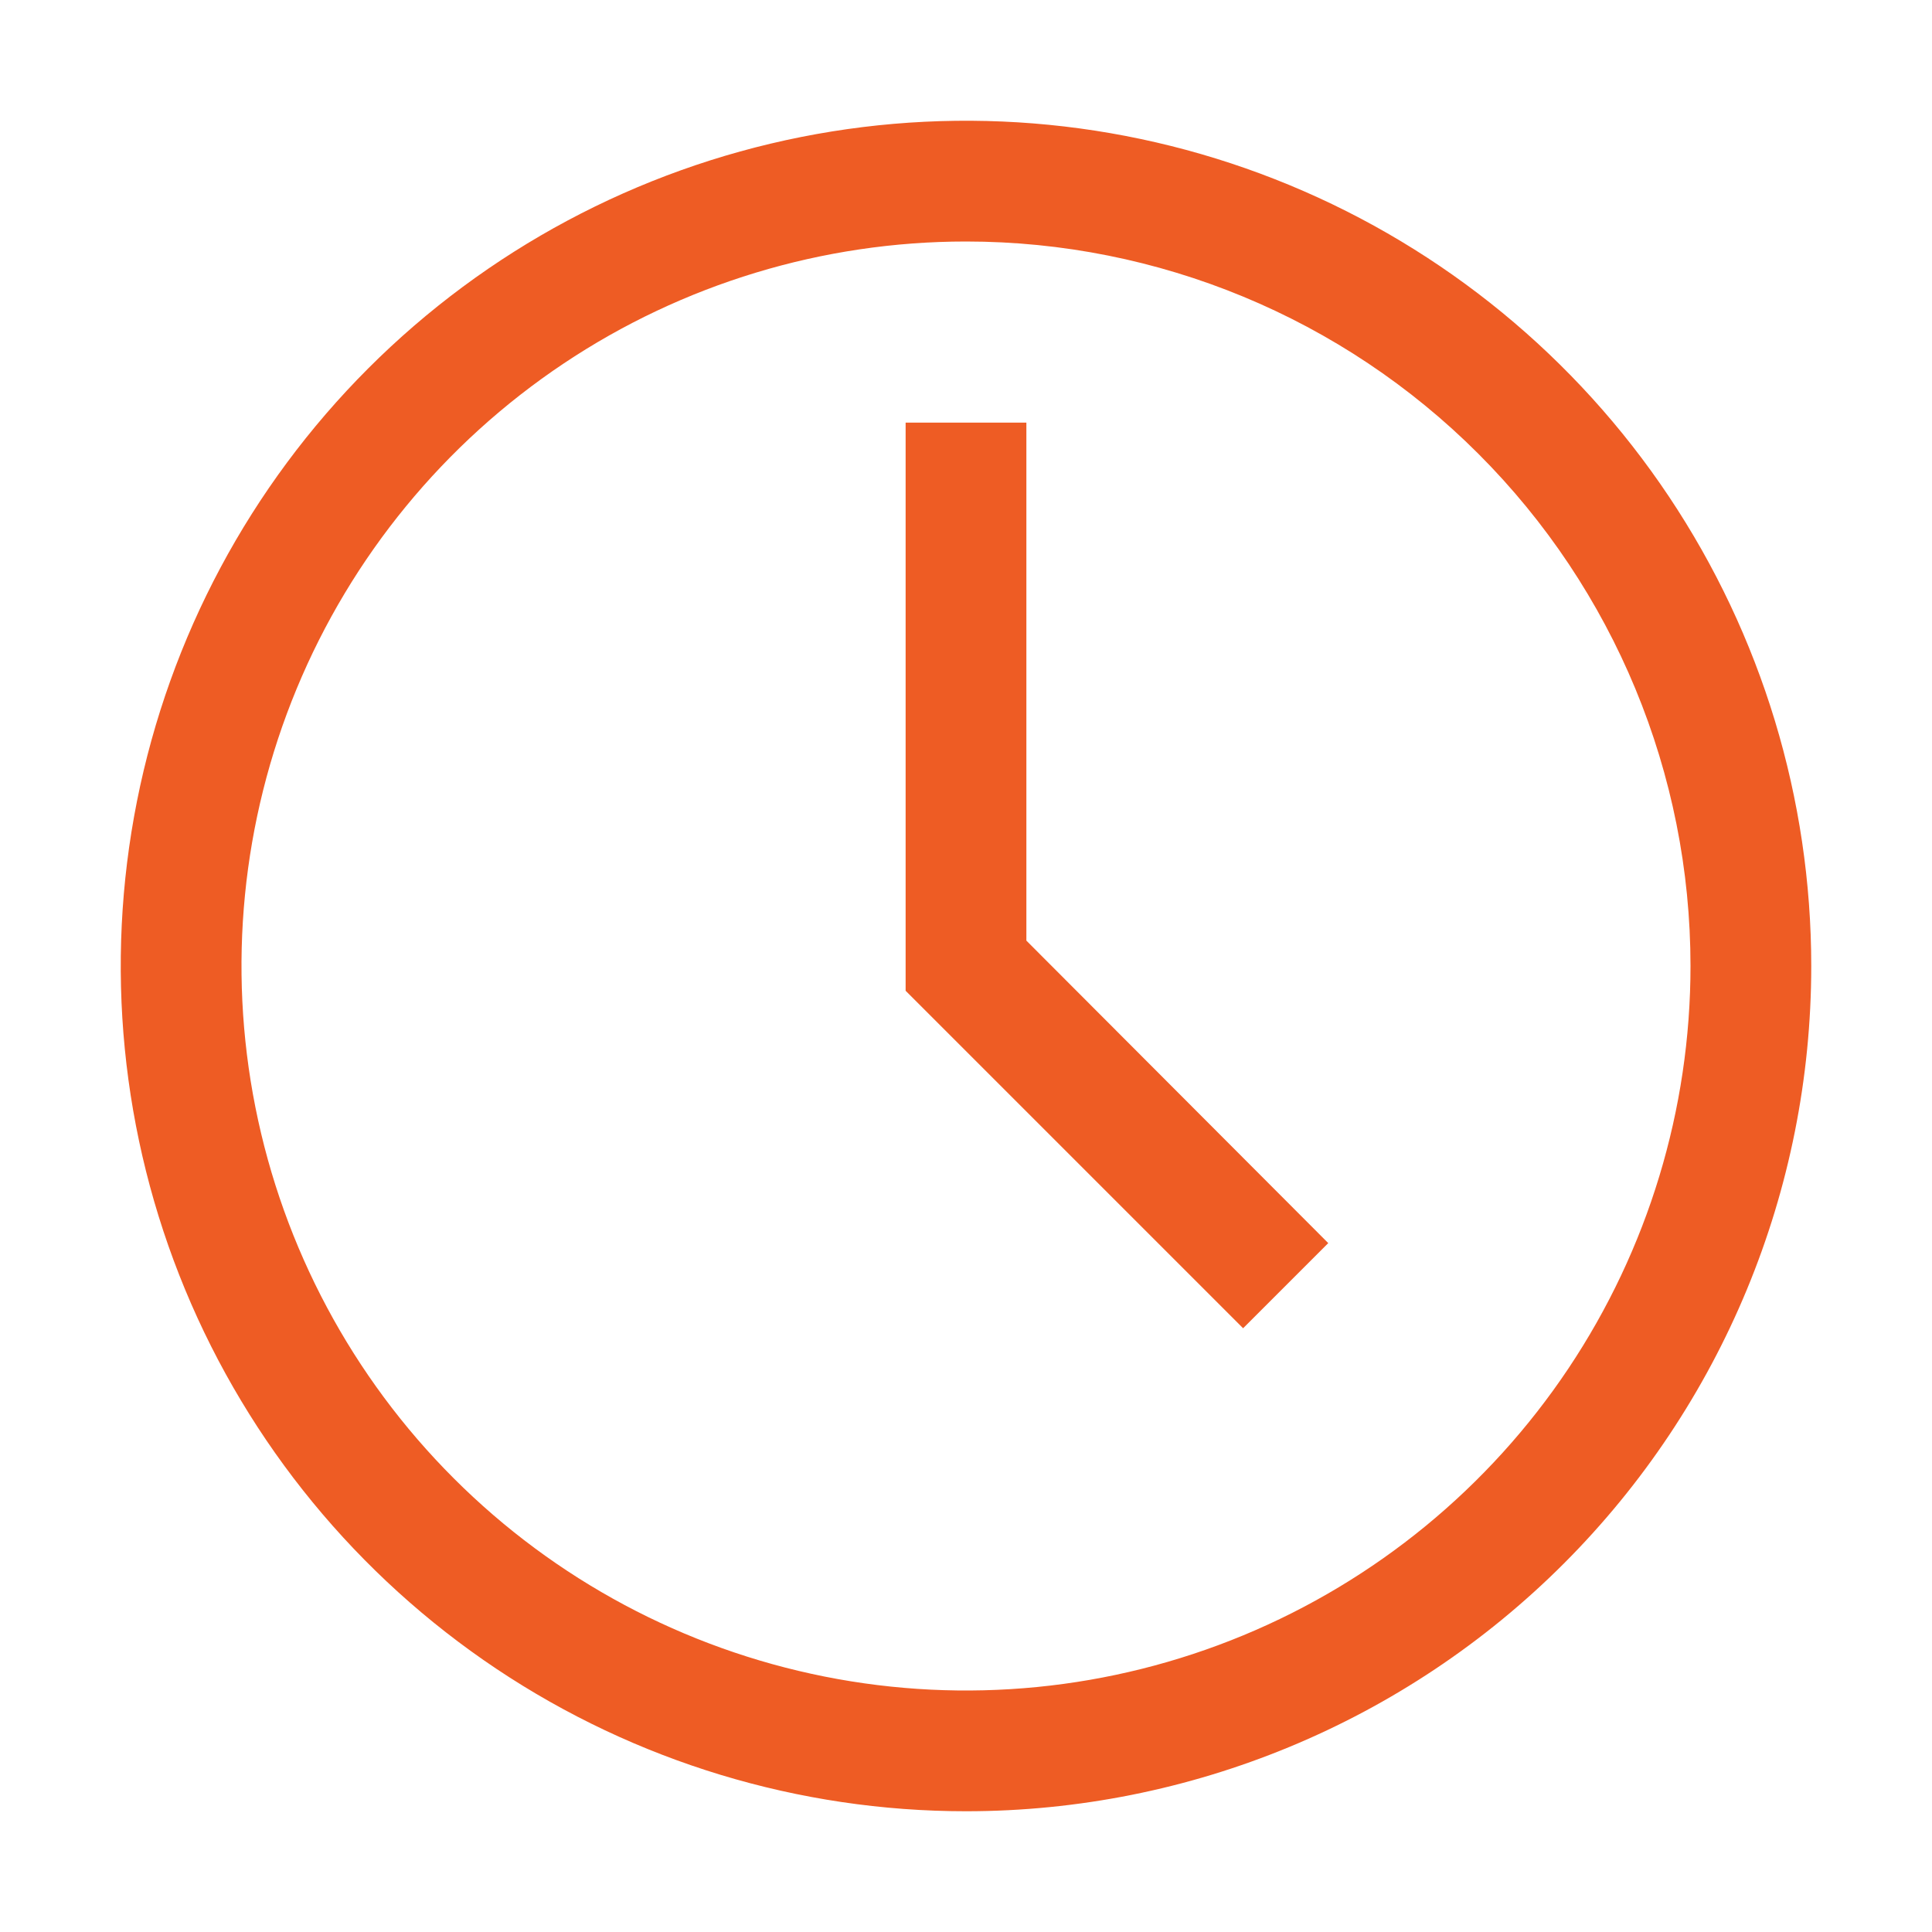
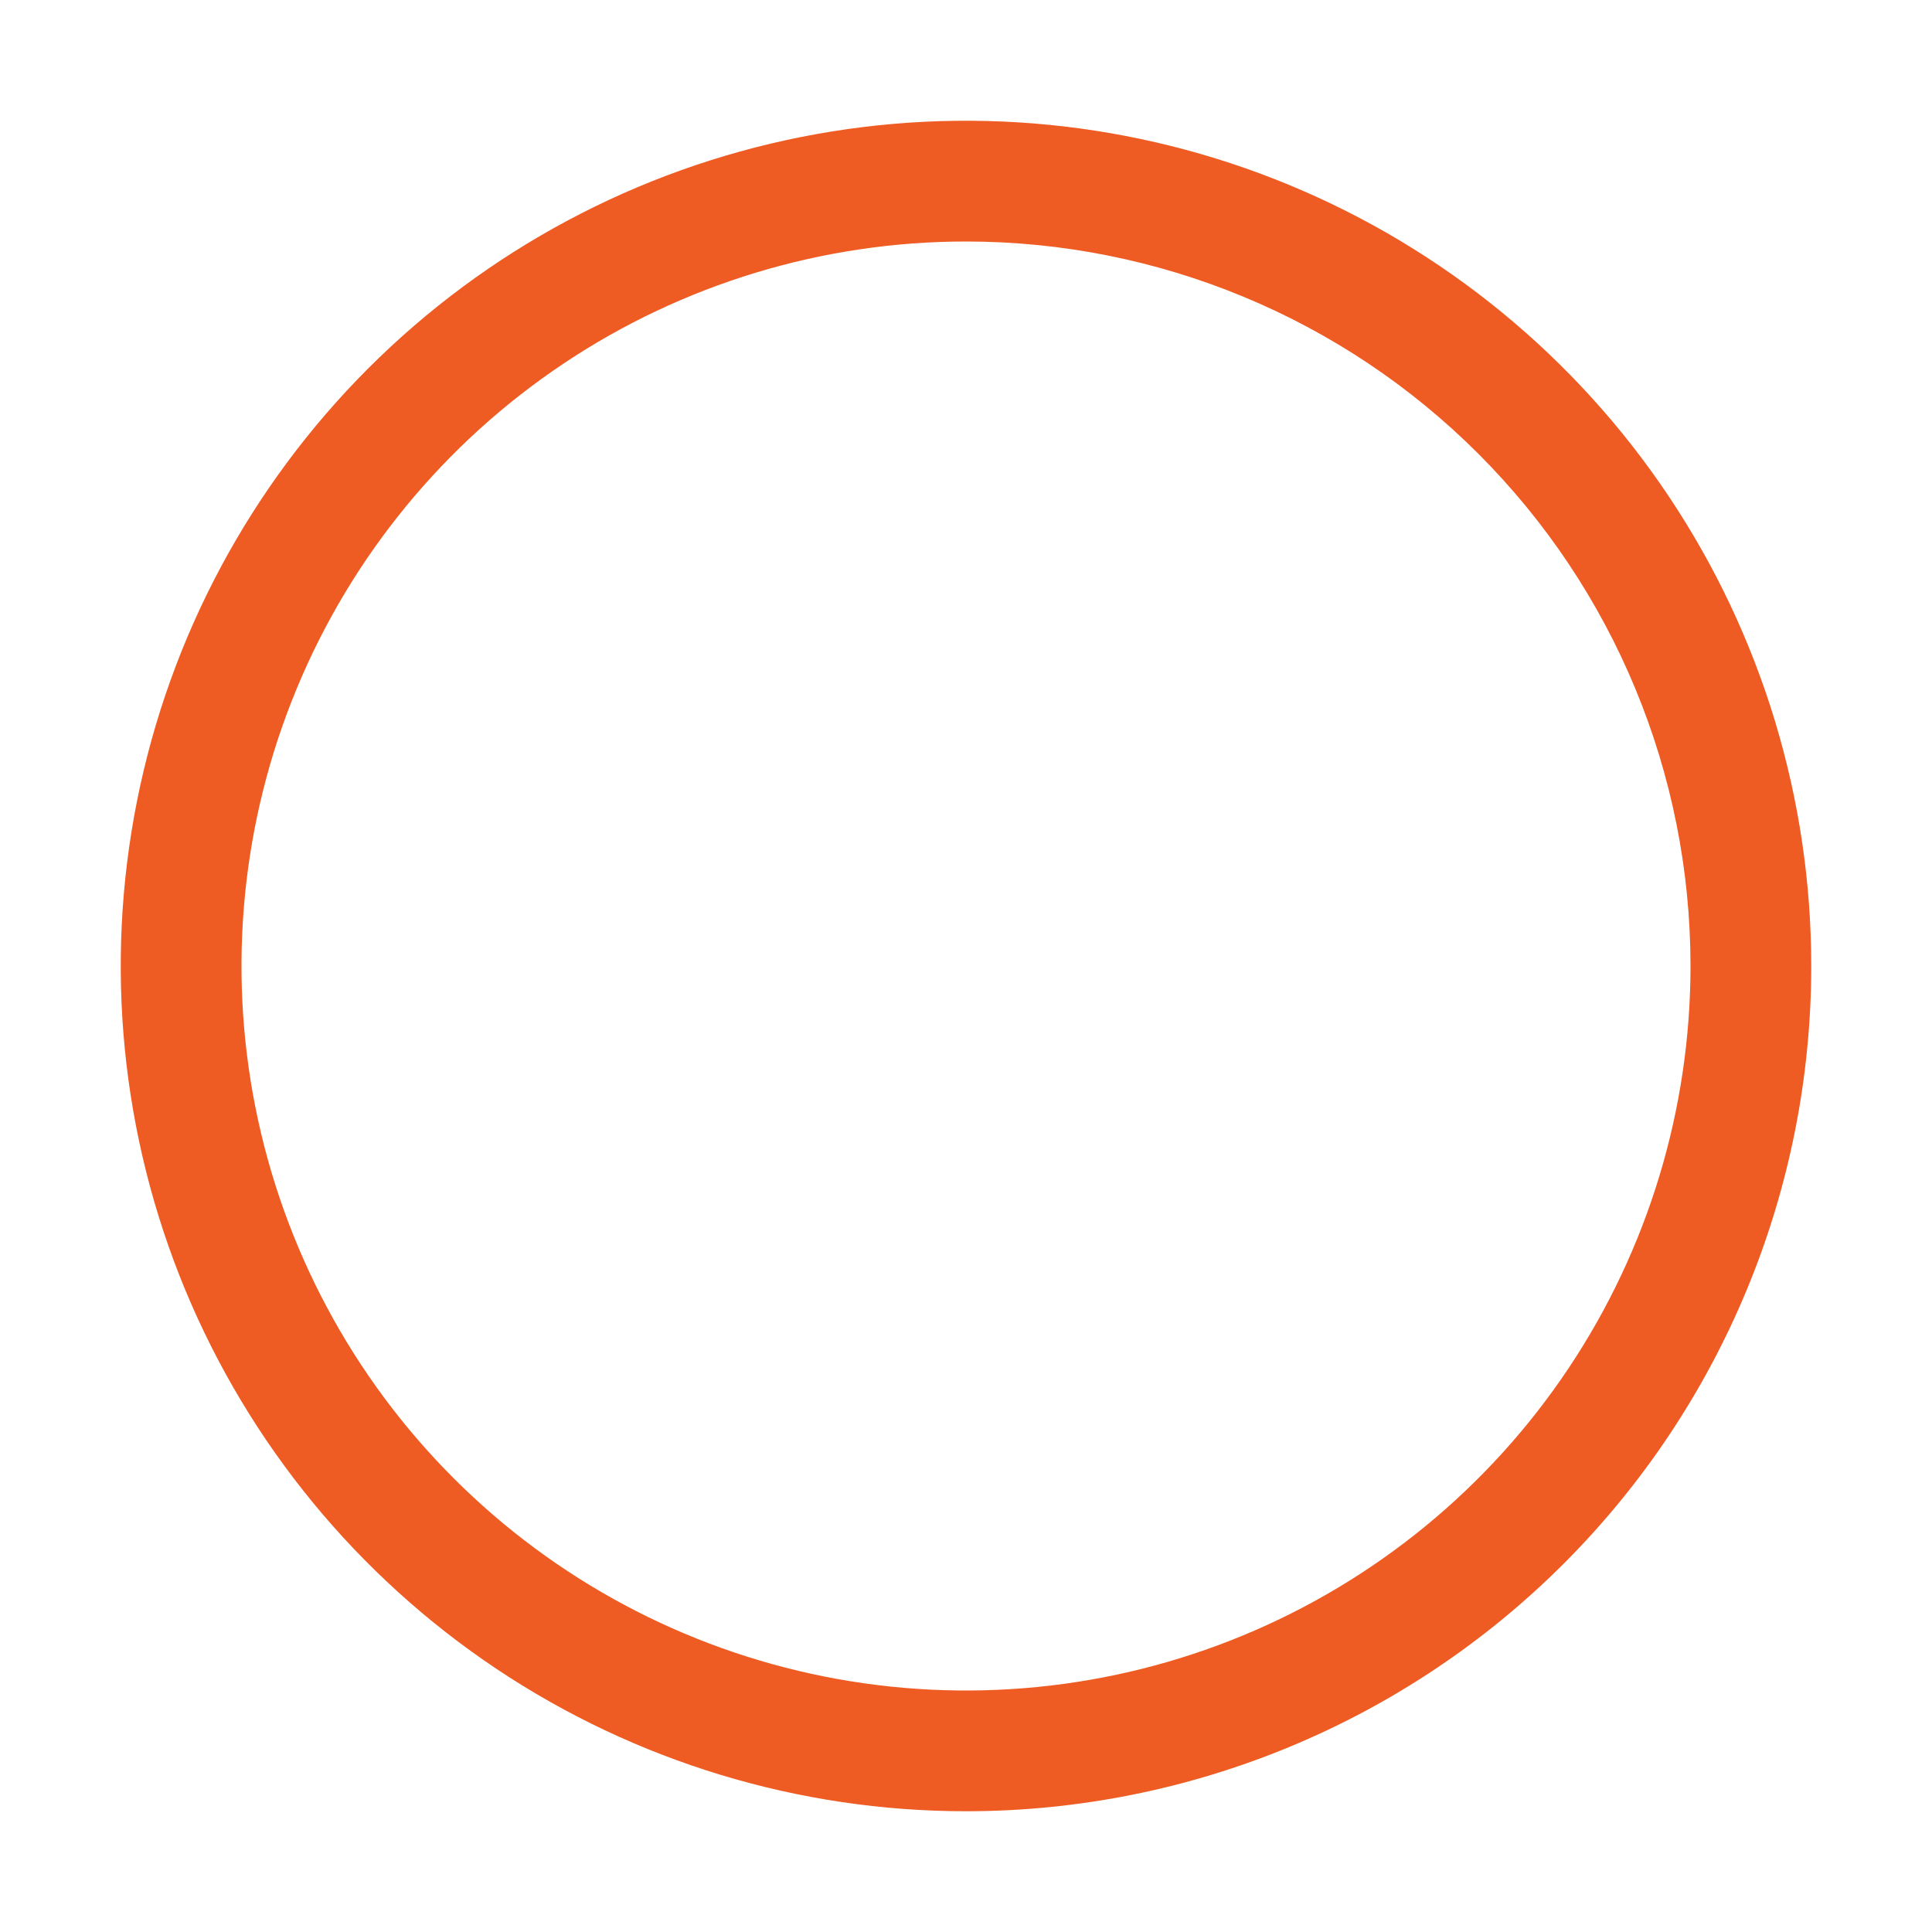
<svg xmlns="http://www.w3.org/2000/svg" width="44" height="44" viewBox="0 0 44 44" fill="none">
  <path d="M22 41.25C18.193 41.25 14.471 40.121 11.305 38.006C8.14 35.891 5.672 32.884 4.215 29.367C2.758 25.849 2.377 21.979 3.12 18.244C3.863 14.51 5.696 11.08 8.388 8.388C11.08 5.696 14.51 3.863 18.244 3.12C21.979 2.377 25.849 2.758 29.367 4.215C32.884 5.672 35.891 8.14 38.006 11.305C40.121 14.471 41.25 18.193 41.25 22C41.25 27.105 39.222 32.002 35.612 35.612C32.002 39.222 27.105 41.25 22 41.25ZM22 5.5C18.737 5.5 15.546 6.468 12.833 8.281C10.12 10.094 8.005 12.671 6.756 15.686C5.507 18.701 5.18 22.018 5.817 25.219C6.454 28.42 8.025 31.36 10.333 33.667C12.64 35.975 15.58 37.546 18.781 38.183C21.982 38.82 25.299 38.493 28.314 37.244C31.329 35.995 33.906 33.88 35.719 31.167C37.532 28.453 38.5 25.263 38.5 22C38.5 17.624 36.762 13.427 33.667 10.333C30.573 7.238 26.376 5.5 22 5.5Z" fill="#EE5C24" />
-   <path d="M28.311 30.25L20.625 22.564V9.625H23.375V21.422L30.25 28.311L28.311 30.25Z" fill="#EE5C24" />
</svg>